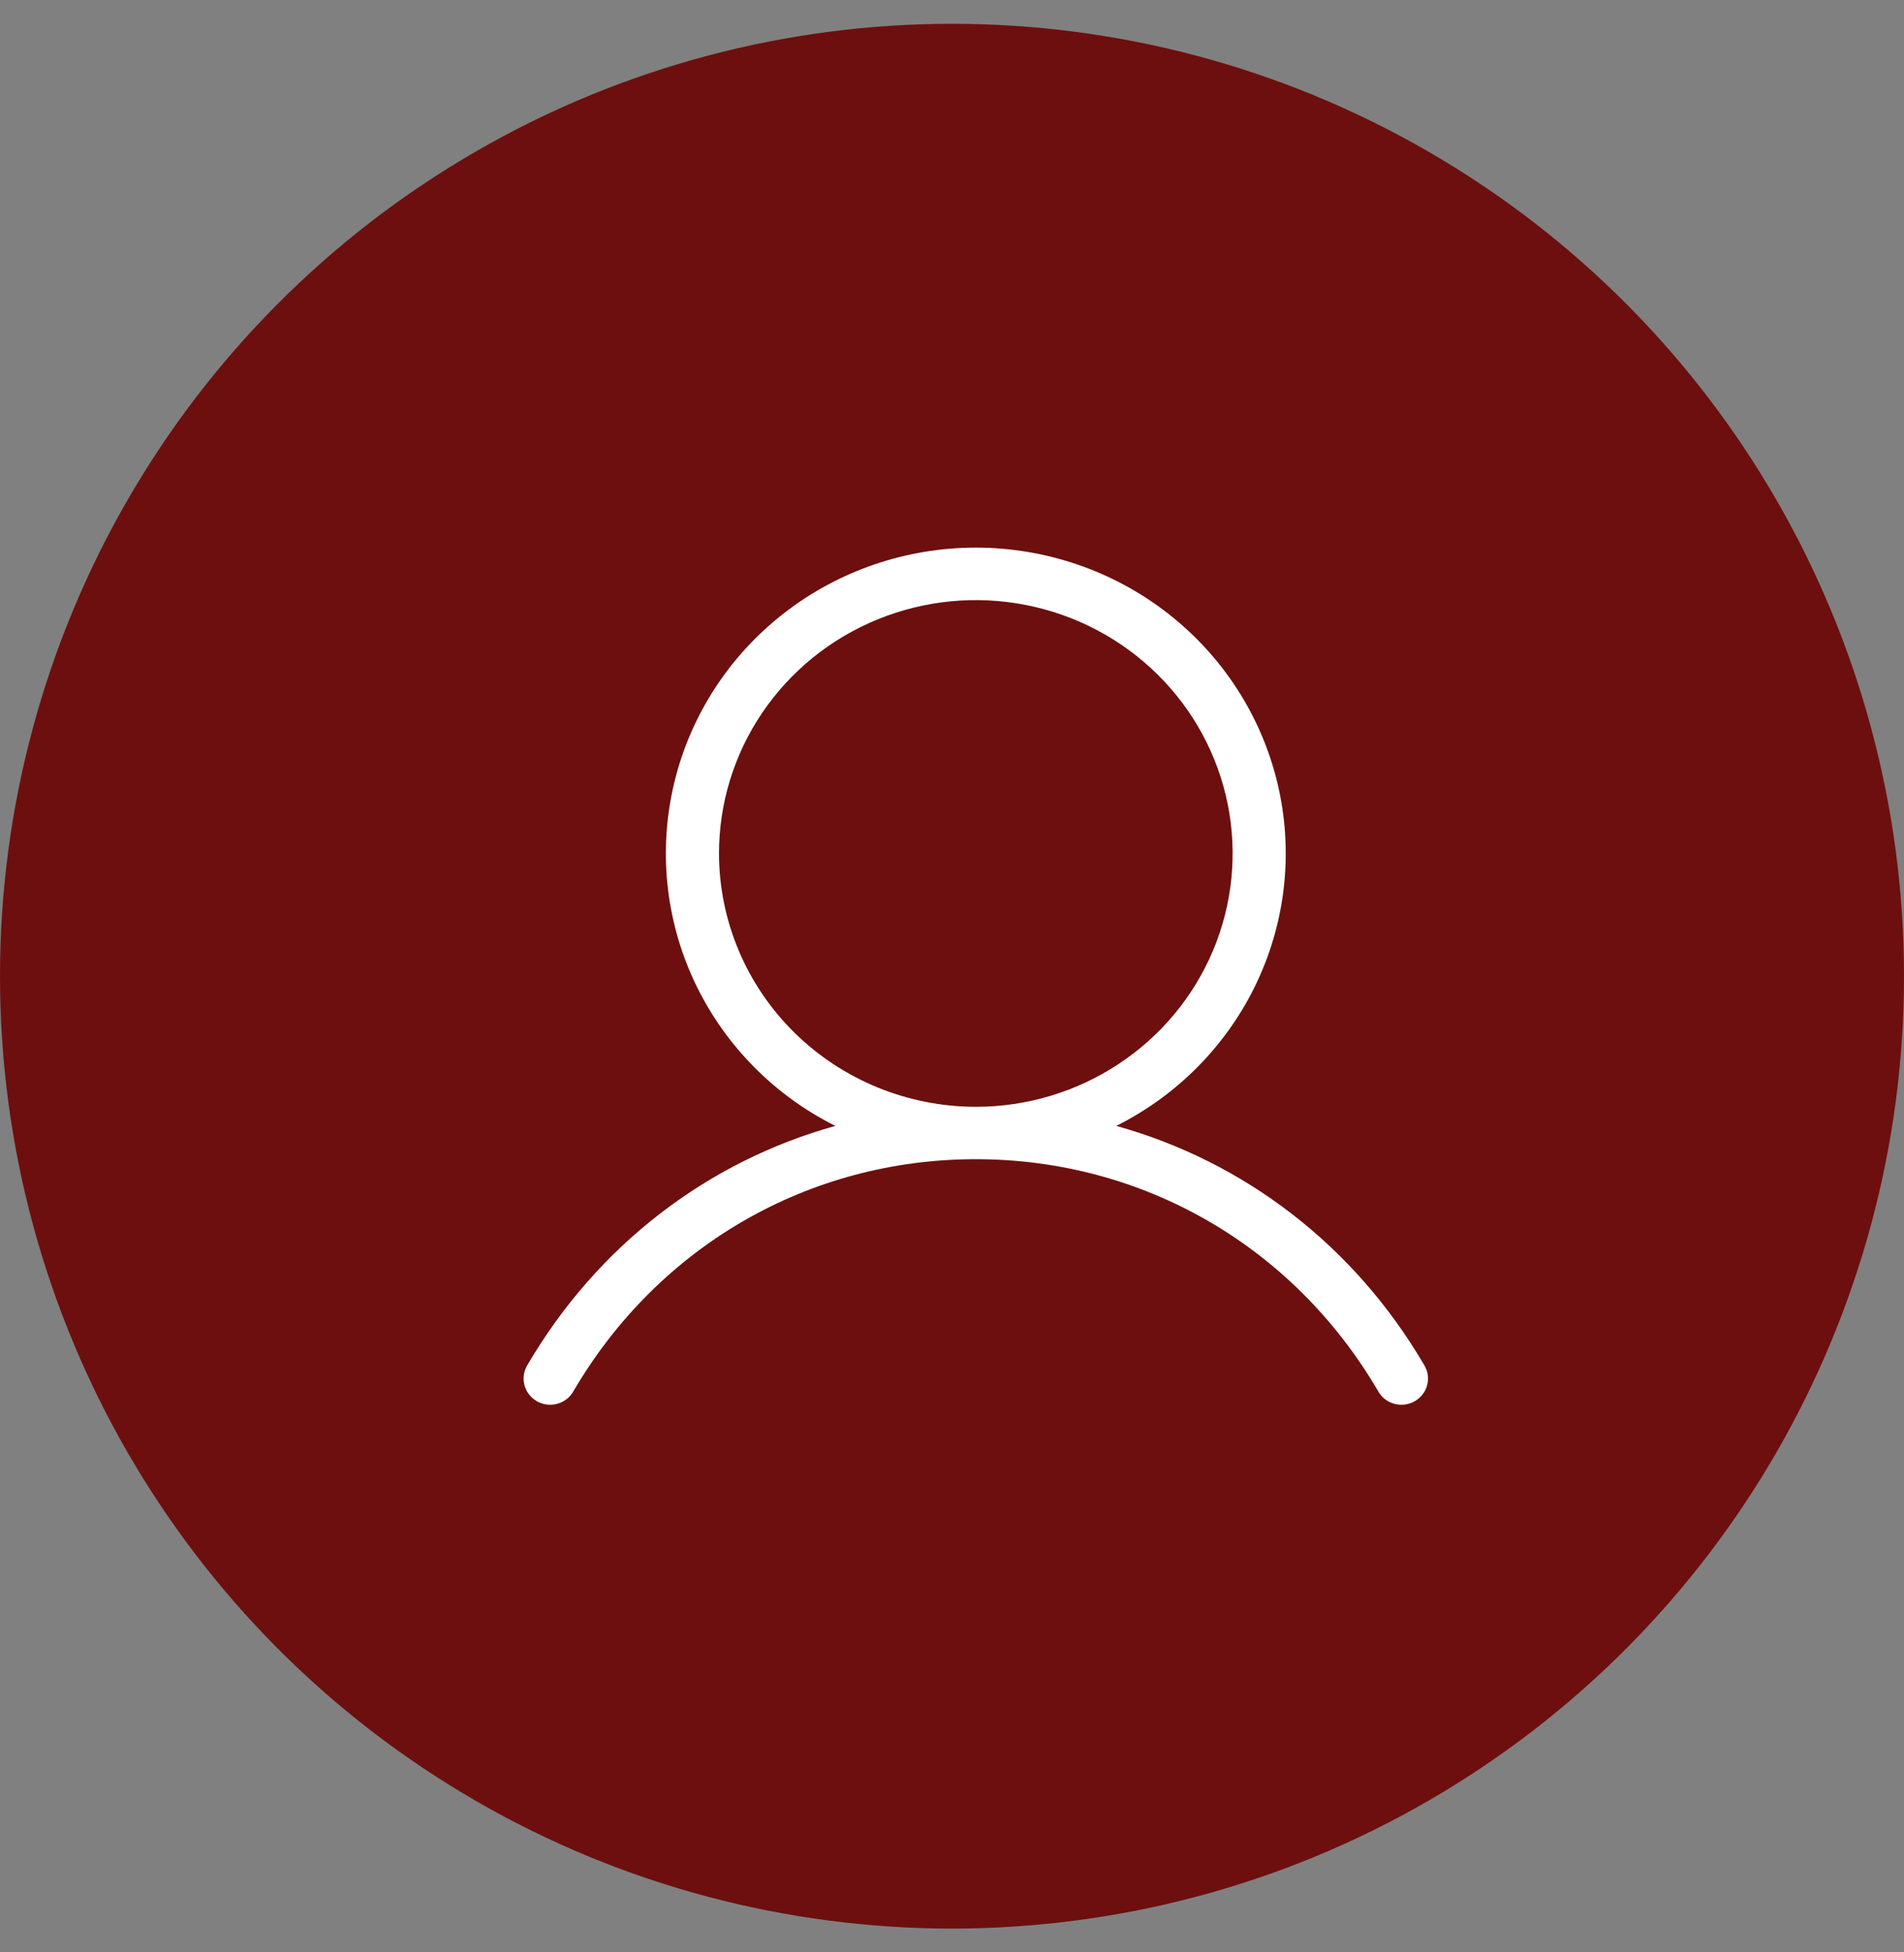
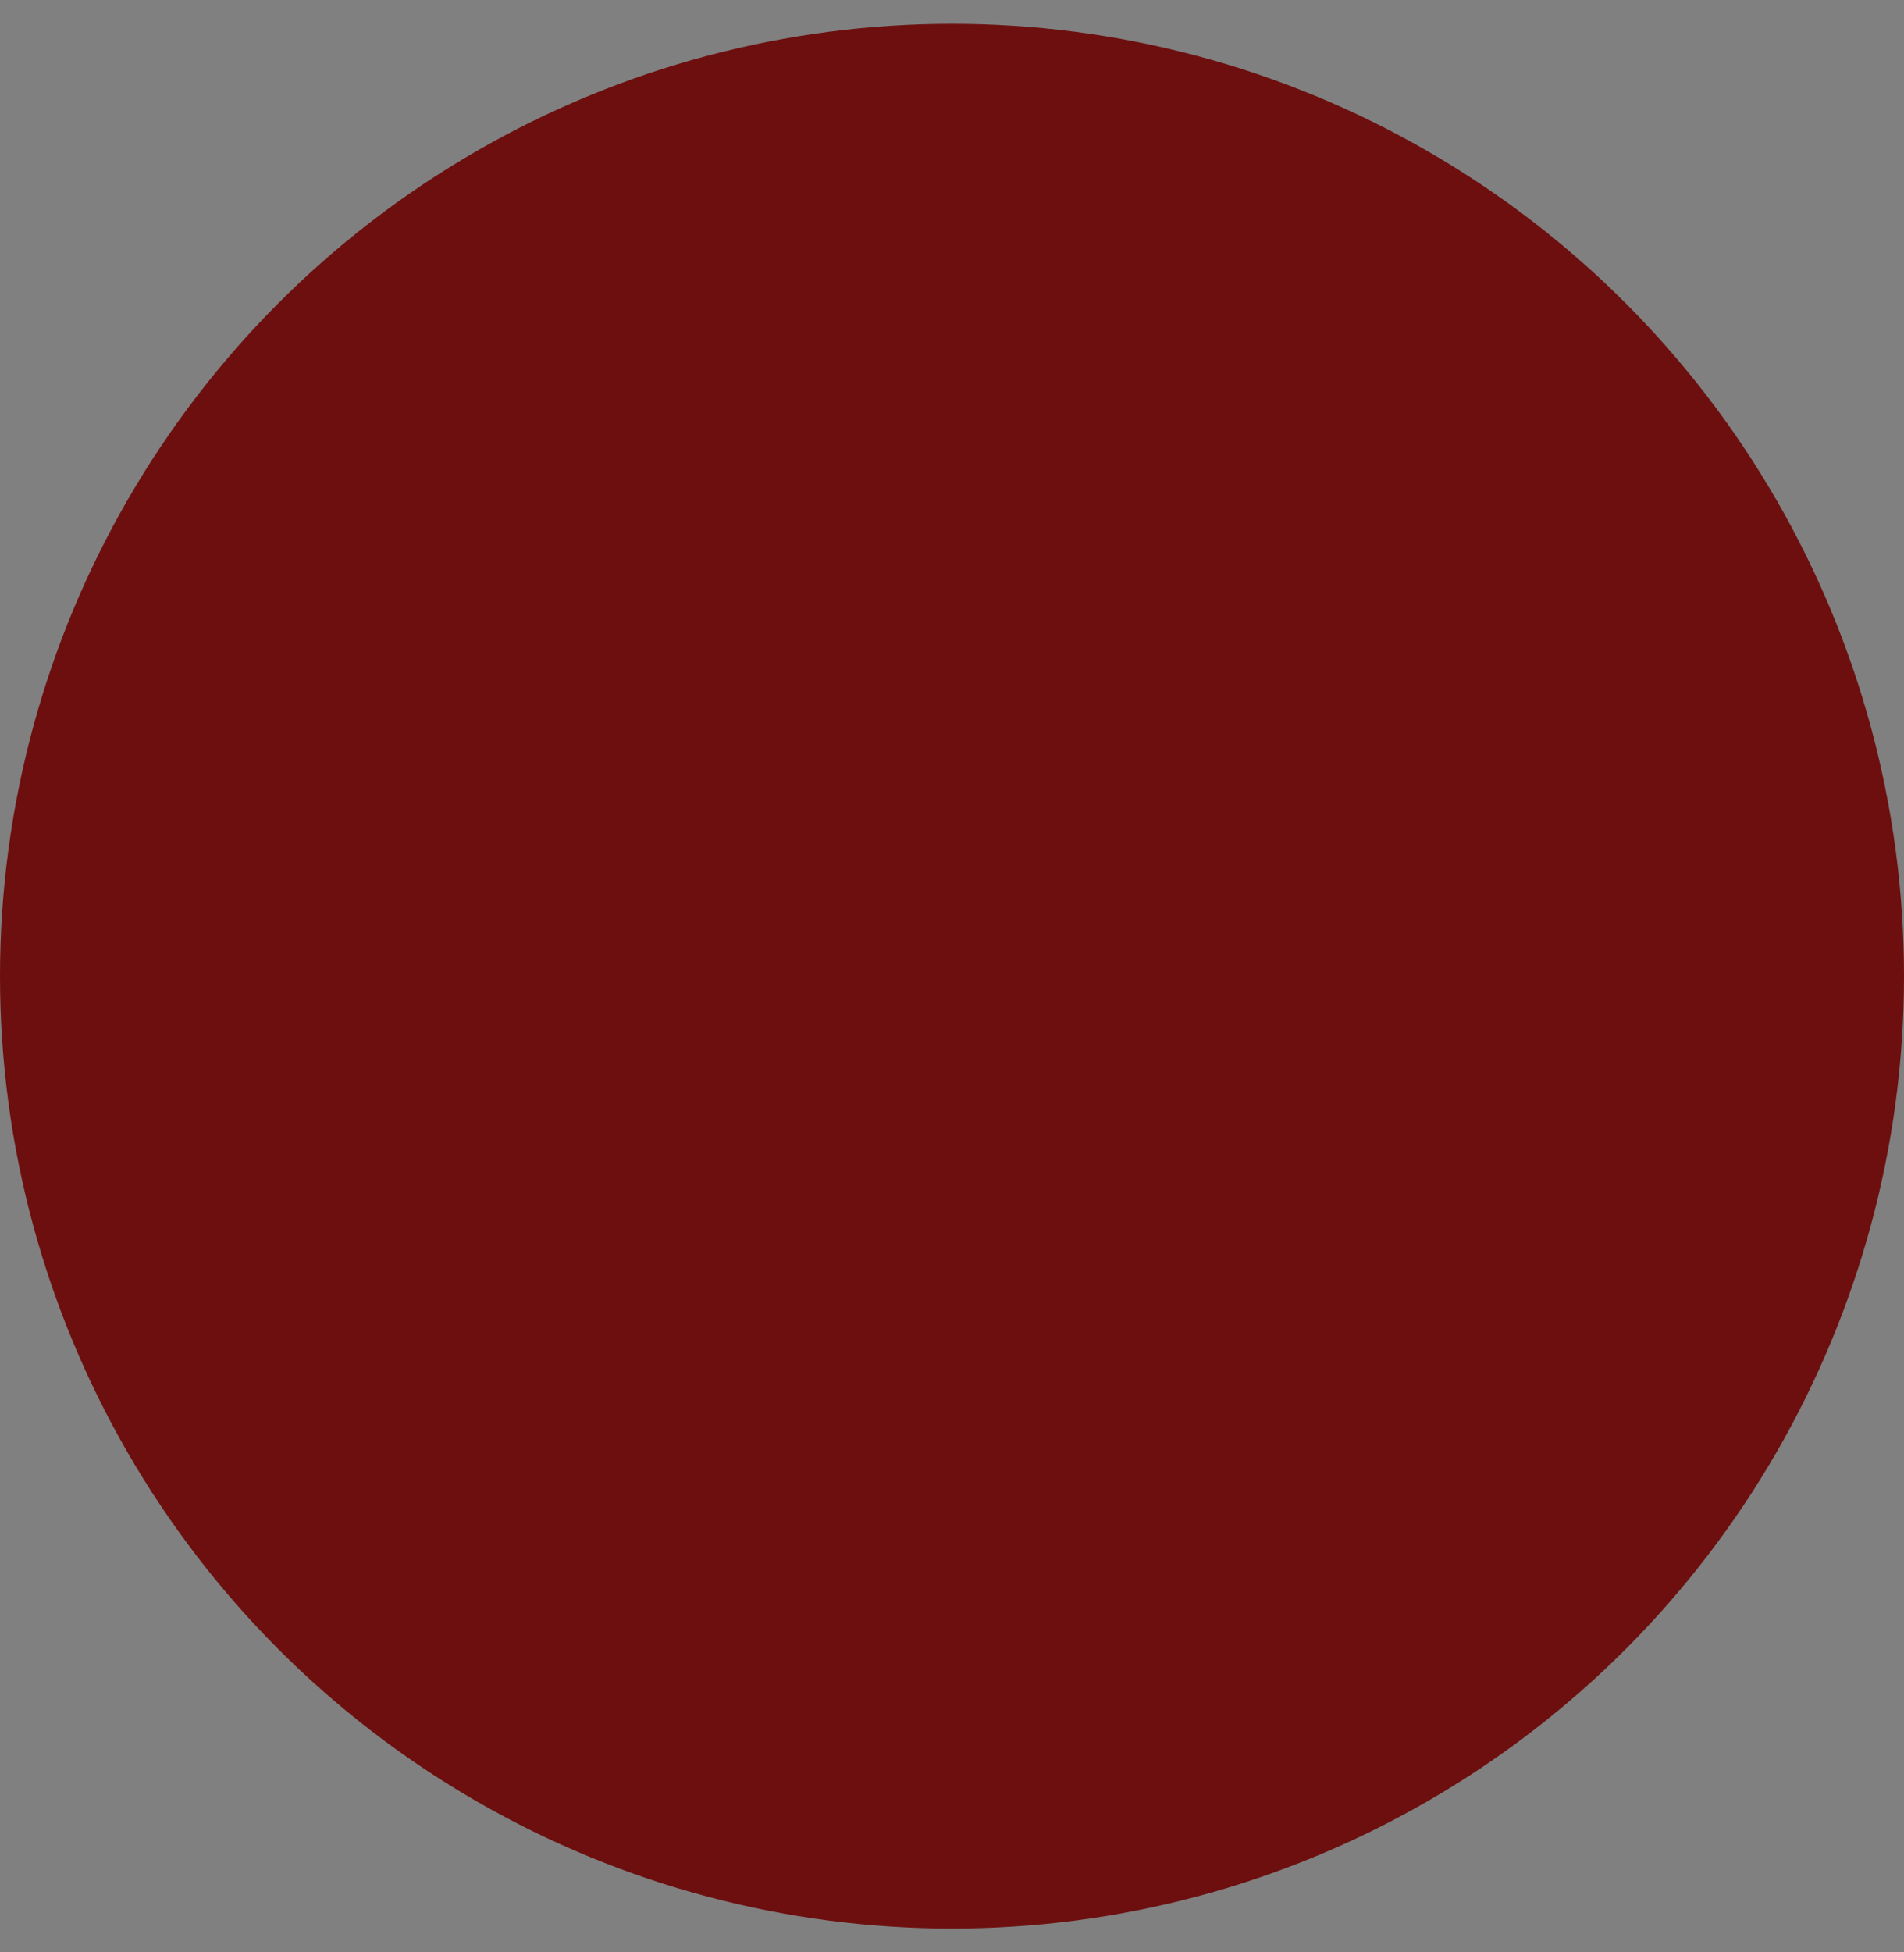
<svg xmlns="http://www.w3.org/2000/svg" width="40" height="41" viewBox="0 0 40 41" fill="none">
  <rect x="0" y="0" width="40" height="41" fill="#808080" stroke="none" />
  <circle cx="20" cy="20.5" r="20" fill="#6D0F0F" />
-   <path d="M29.913 28.654C28.442 26.148 26.133 24.39 23.451 23.644C24.755 22.991 25.798 21.923 26.412 20.613C27.025 19.303 27.173 17.828 26.832 16.425C26.491 15.022 25.681 13.773 24.532 12.879C23.384 11.986 21.963 11.5 20.5 11.5C19.037 11.5 17.616 11.986 16.468 12.879C15.319 13.773 14.508 15.022 14.168 16.425C13.827 17.828 13.975 19.303 14.588 20.613C15.202 21.923 16.245 22.991 17.549 23.644C14.867 24.389 12.558 26.148 11.087 28.654C11.047 28.717 11.02 28.787 11.007 28.86C10.995 28.934 10.998 29.009 11.016 29.081C11.034 29.153 11.066 29.221 11.112 29.28C11.157 29.339 11.214 29.389 11.279 29.426C11.344 29.463 11.416 29.487 11.491 29.496C11.566 29.505 11.641 29.499 11.714 29.478C11.786 29.457 11.853 29.423 11.912 29.376C11.97 29.329 12.018 29.27 12.053 29.205C13.84 26.16 16.997 24.343 20.5 24.343C24.003 24.343 27.16 26.16 28.947 29.205C28.982 29.27 29.03 29.329 29.088 29.376C29.147 29.423 29.214 29.457 29.286 29.478C29.359 29.499 29.434 29.505 29.509 29.496C29.584 29.487 29.656 29.463 29.721 29.426C29.786 29.389 29.843 29.339 29.888 29.28C29.934 29.221 29.966 29.153 29.984 29.081C30.002 29.009 30.005 28.934 29.993 28.86C29.98 28.787 29.953 28.717 29.913 28.654ZM15.105 17.923C15.105 16.87 15.421 15.842 16.014 14.967C16.607 14.092 17.45 13.41 18.435 13.008C19.421 12.605 20.506 12.499 21.553 12.705C22.599 12.91 23.561 13.417 24.315 14.161C25.07 14.905 25.583 15.853 25.792 16.885C26 17.917 25.893 18.986 25.485 19.959C25.076 20.931 24.385 21.762 23.497 22.346C22.61 22.931 21.567 23.243 20.5 23.243C19.07 23.241 17.698 22.68 16.687 21.683C15.675 20.685 15.107 19.333 15.105 17.923Z" fill="white" />
</svg>